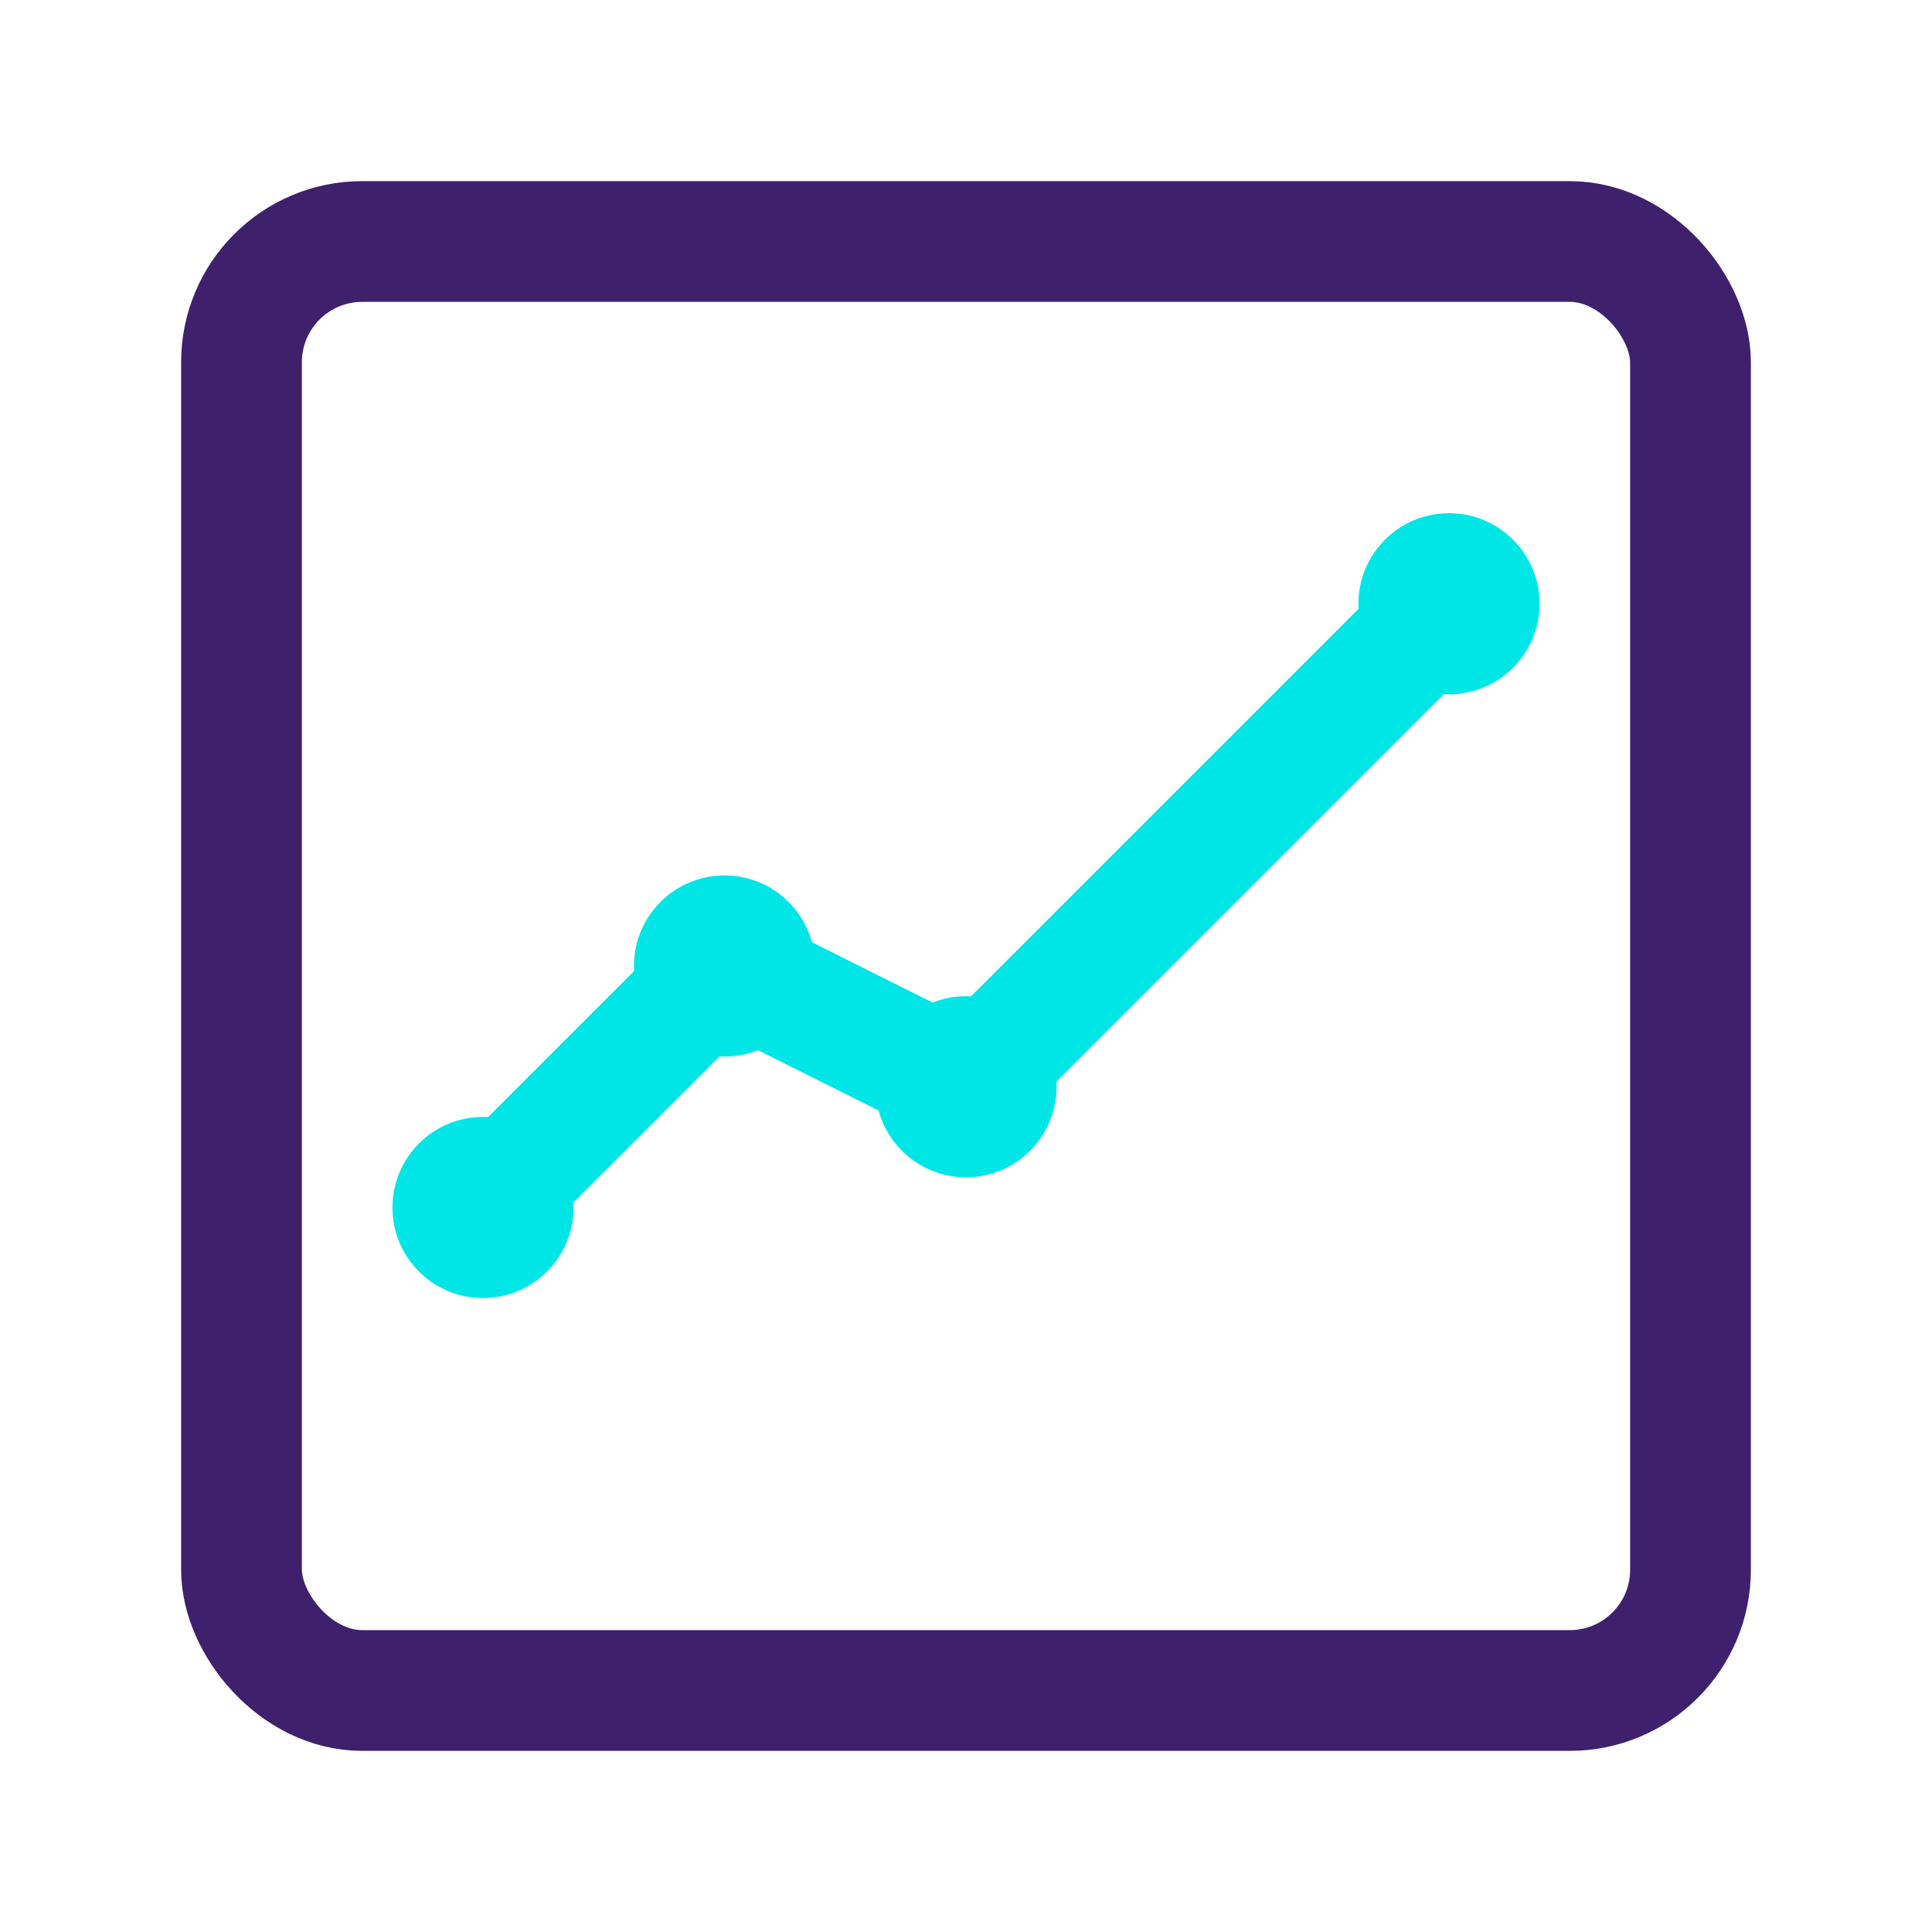
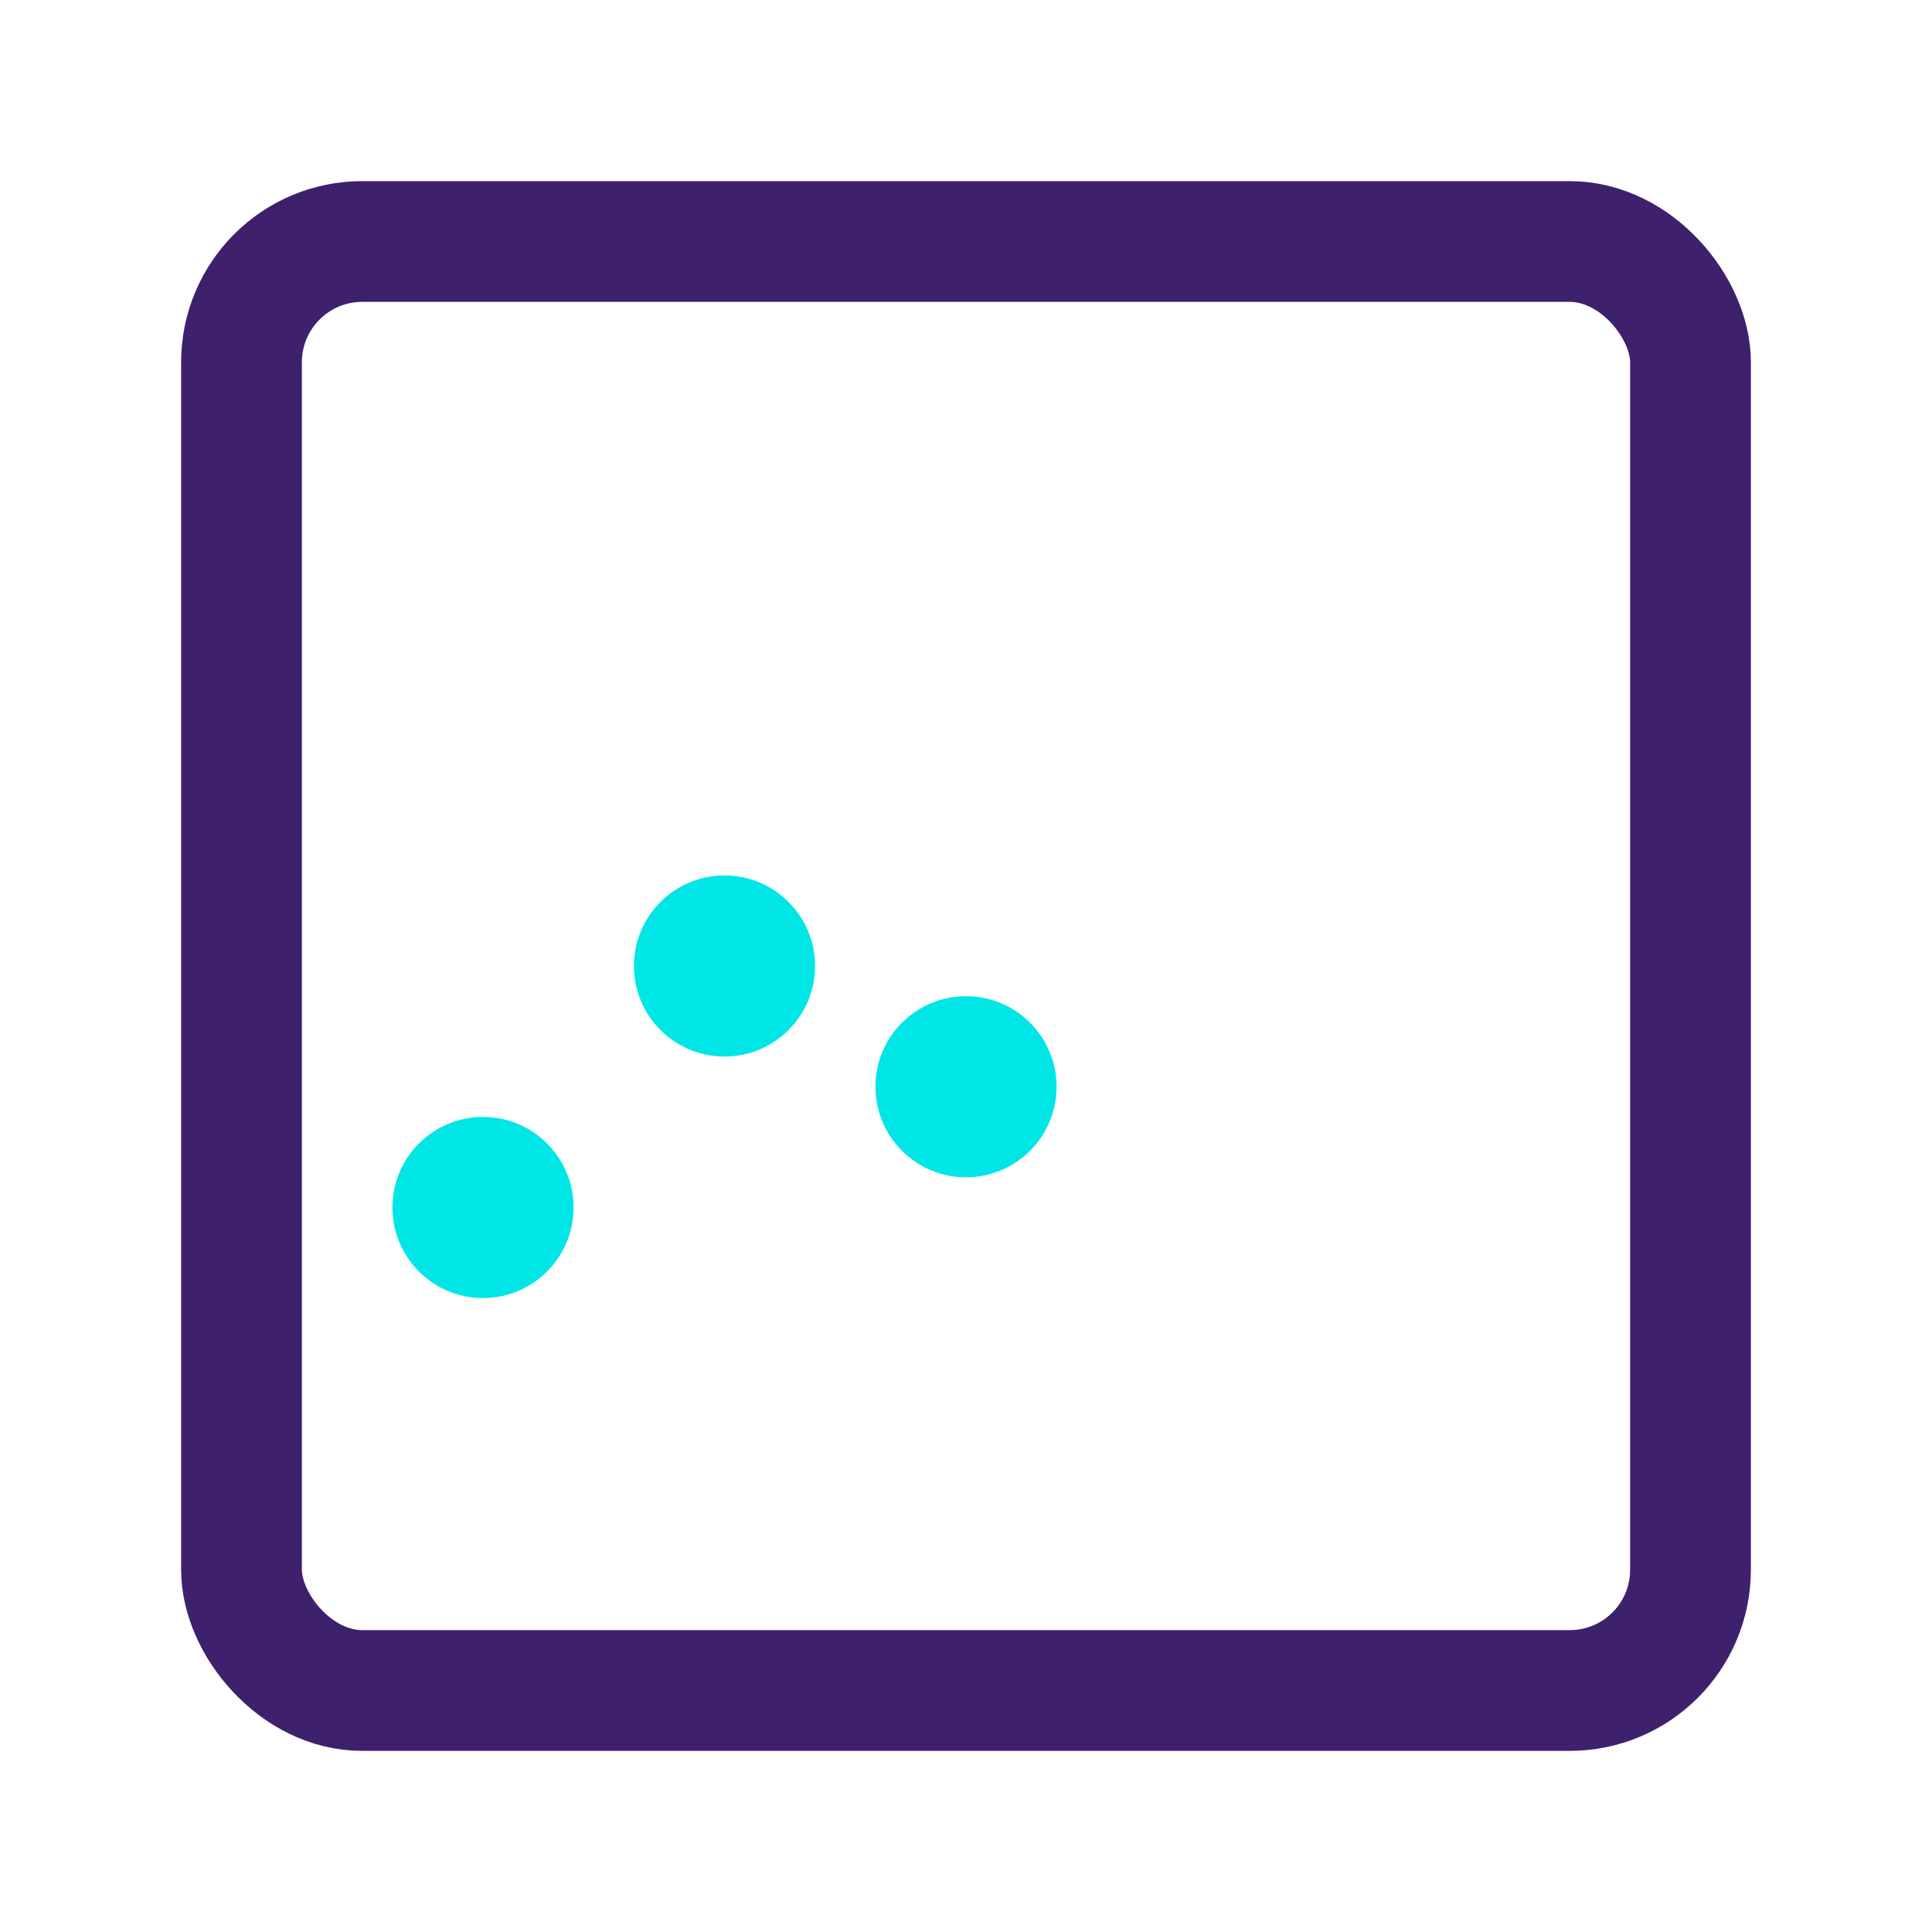
<svg xmlns="http://www.w3.org/2000/svg" width="64" height="64" viewBox="0 0 64 64" fill="none">
  <rect x="8" y="8" width="48" height="48" rx="4" stroke="#3E206D" stroke-width="4" />
-   <path d="M16 40l8-8 8 4 16-16" stroke="#00E6E6" stroke-width="4" stroke-linecap="round" stroke-linejoin="round" />
  <circle cx="16" cy="40" r="3" fill="#00E6E6" />
  <circle cx="24" cy="32" r="3" fill="#00E6E6" />
  <circle cx="32" cy="36" r="3" fill="#00E6E6" />
-   <circle cx="48" cy="20" r="3" fill="#00E6E6" />
</svg>